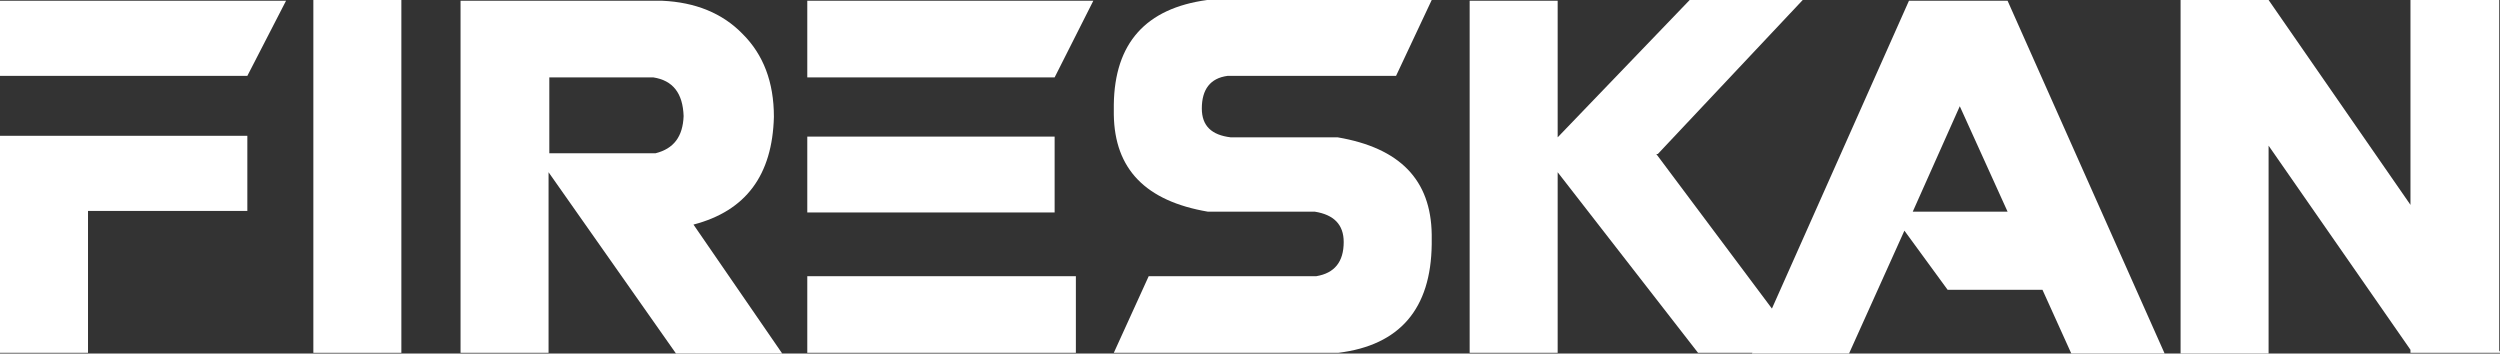
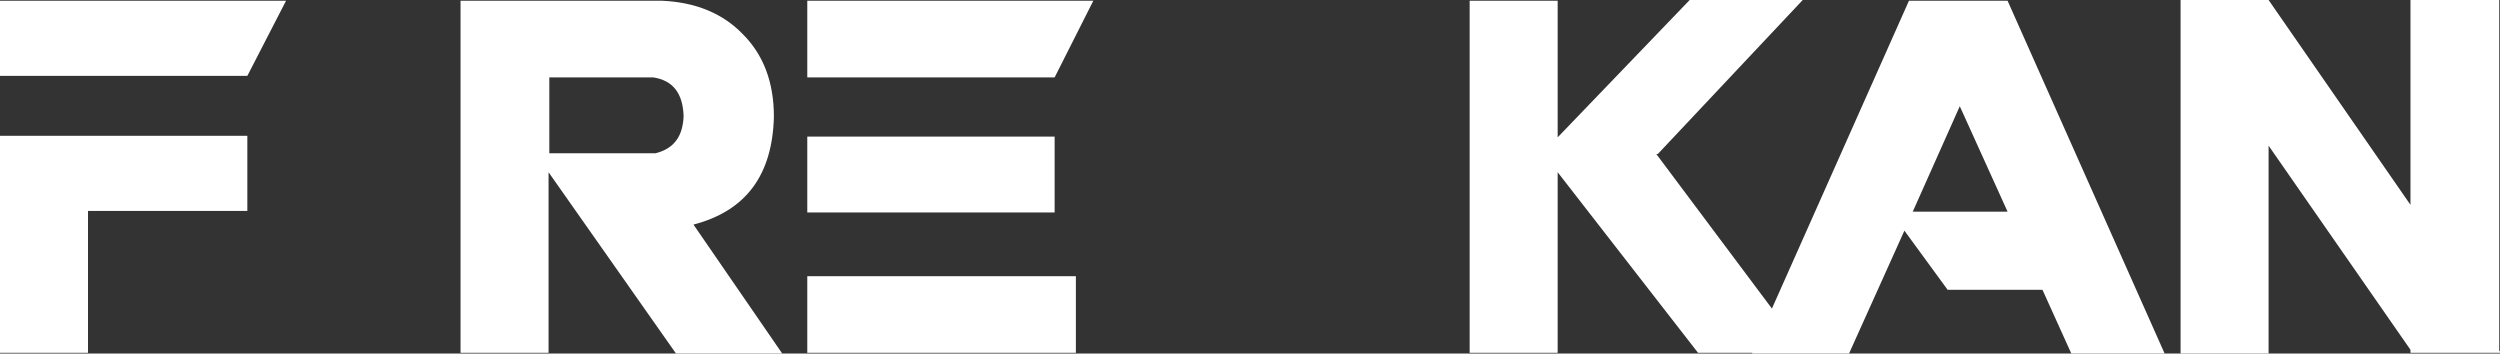
<svg xmlns="http://www.w3.org/2000/svg" version="1.0" id="Capa_8" x="0px" y="0px" width="329.5px" height="46.6px" viewBox="0 0 329.5 46.6" enable-background="new 0 0 329.5 46.6" xml:space="preserve">
  <rect x="0" y="0" width="329.5" height="46.6" fill="#333333" stroke="none" />
  <g id="XMLID_329_">
    <g>
      <path id="XMLID_00000170962990691276673730000000918483822915419016_" fill="#FFFFFF" d="M37.7,0.1L32.6,10H0V0.1H37.7z     M11.6,27.8v18.7L0,46.5V17.9h32.6v9.9H11.6z" />
-       <path id="XMLID_00000031922016785737266610000013687453142795201188_" fill="#FFFFFF" d="M52.9,0v46.5H41.3V0H52.9z" />
      <path id="XMLID_00000032610960199460547330000011333337892000055462_" fill="#FFFFFF" d="M60.7,46.5V0.1h26.6    c4.3,0.2,7.9,1.6,10.6,4.4c2.7,2.7,4.1,6.3,4.1,10.9c-0.2,7.7-3.7,12.4-10.6,14.2l11.7,17H89.1L72.3,22.7v23.8H60.7z M72.4,20.2    h14c2.4-0.6,3.6-2.2,3.7-4.9c-0.1-3-1.4-4.7-4-5.1H72.4V20.2z" />
      <path id="XMLID_00000124880706582620333450000001795952719701302950_" fill="#FFFFFF" d="M144.1,0.1L139,10.2h-32.6V0.1H144.1z     M139,18v10h-32.6V18H139z M141.8,36.4v10.1h-35.4V36.4H141.8z" />
-       <path id="XMLID_00000178898249432249376780000005600972806304720561_" fill="#FFFFFF" d="M176.3,18.1c8.2,1.4,12.3,5.6,12.4,12.8    v1.3c-0.1,8.5-4.2,13.3-12.3,14.3h-29.6l4.6-10.1h22.1c2.4-0.4,3.6-1.9,3.6-4.5c0-2.3-1.3-3.6-3.8-4h-14.1    c-8.2-1.4-12.3-5.6-12.4-12.8v-1.3C146.9,5.7,151,1.1,159.1,0h29.6l-4.7,10h-22.2c-2.3,0.3-3.4,1.8-3.4,4.3c0,2.3,1.3,3.5,3.8,3.8    H176.3z" />
      <path id="XMLID_00000158026187280649730370000010275519263152650114_" fill="#FFFFFF" d="M205.3,18.1L222.7,0h14.9l-19.1,20.3    h-0.2l19.6,26.2h-14.1l-18.5-23.8v23.8h-11.6V0.1h11.6V18.1z" />
      <path id="XMLID_00000110436727434135752930000013436354091678374321_" fill="#FFFFFF" d="M285.3,46.6H273l-3.8-8.4h-12.5l-5.7-7.8    l-7.3,16.2h-12.8l20.7-46.5h13L285.3,46.6z M264.6,27.9l-6.3-13.9l-6.2,13.9H264.6z" />
      <path id="XMLID_00000096057938093199976720000008953523146660308864_" fill="#FFFFFF" d="M299,19.2v27.4h-11.6V0.1l0-0.1h0v0H299    v0l18.7,27V0h11.7v46.2l0.2,0.3h-11.9v-0.4L299,19.2z" />
    </g>
  </g>
</svg>